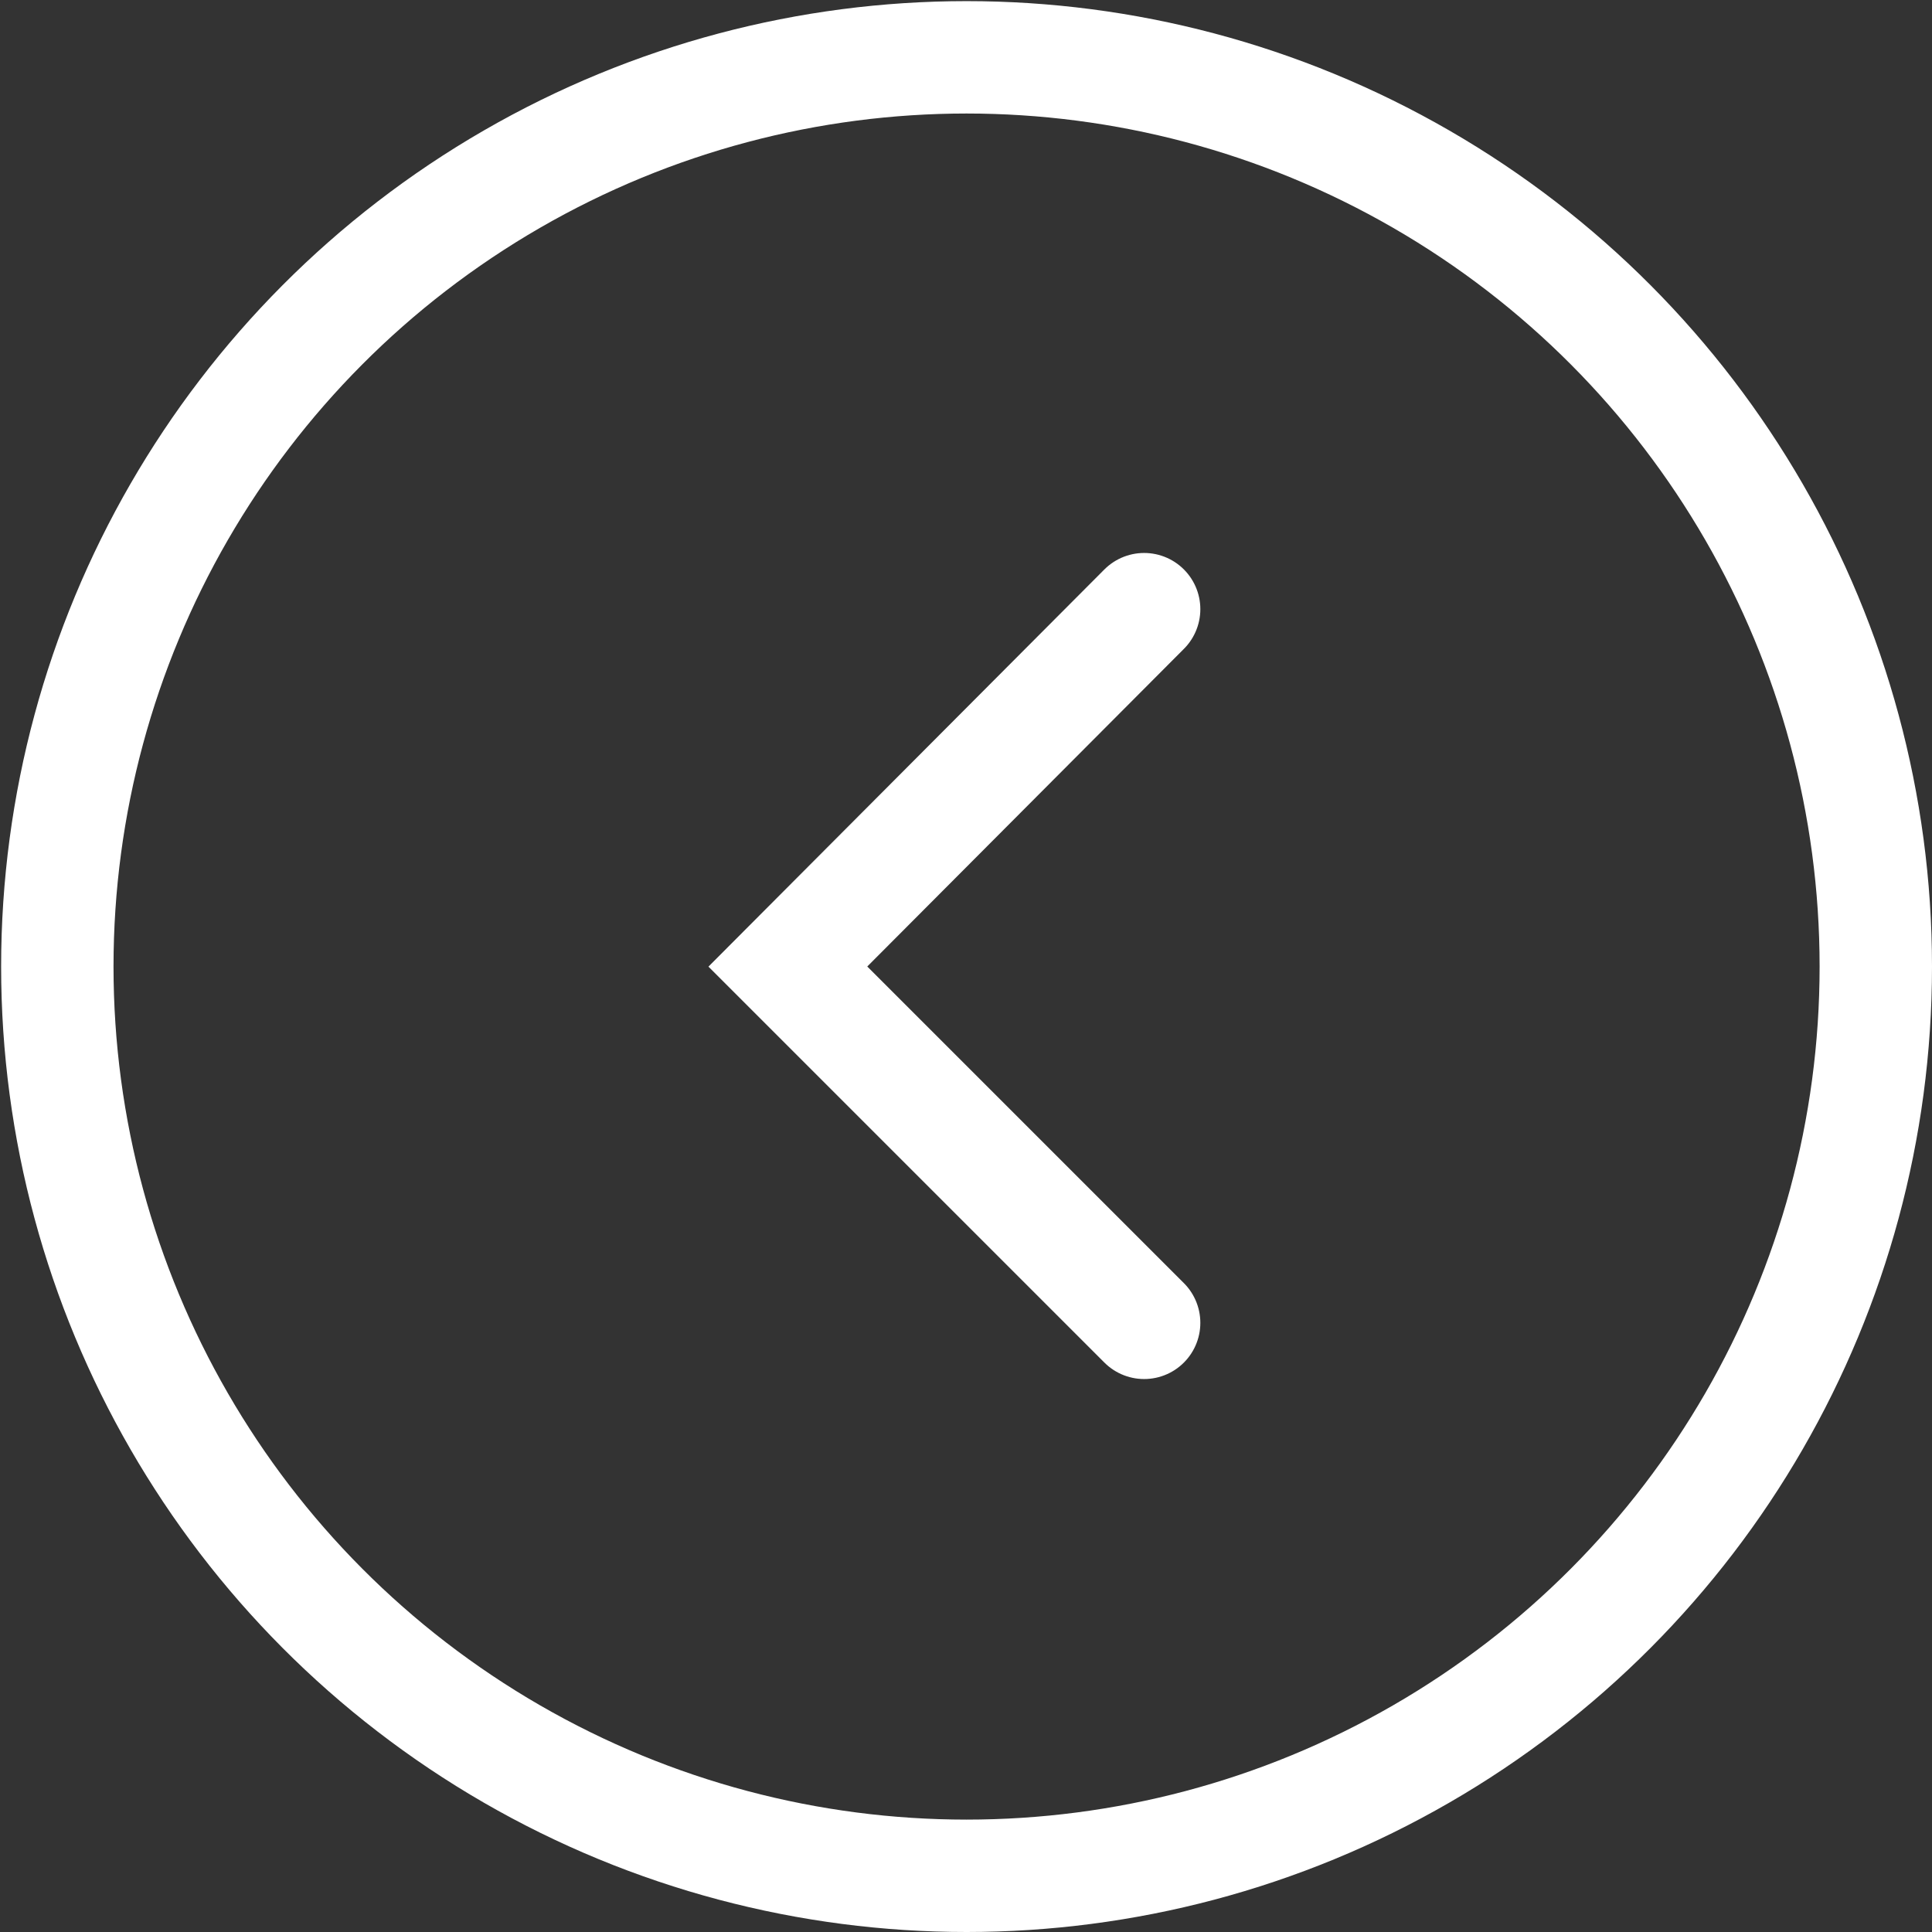
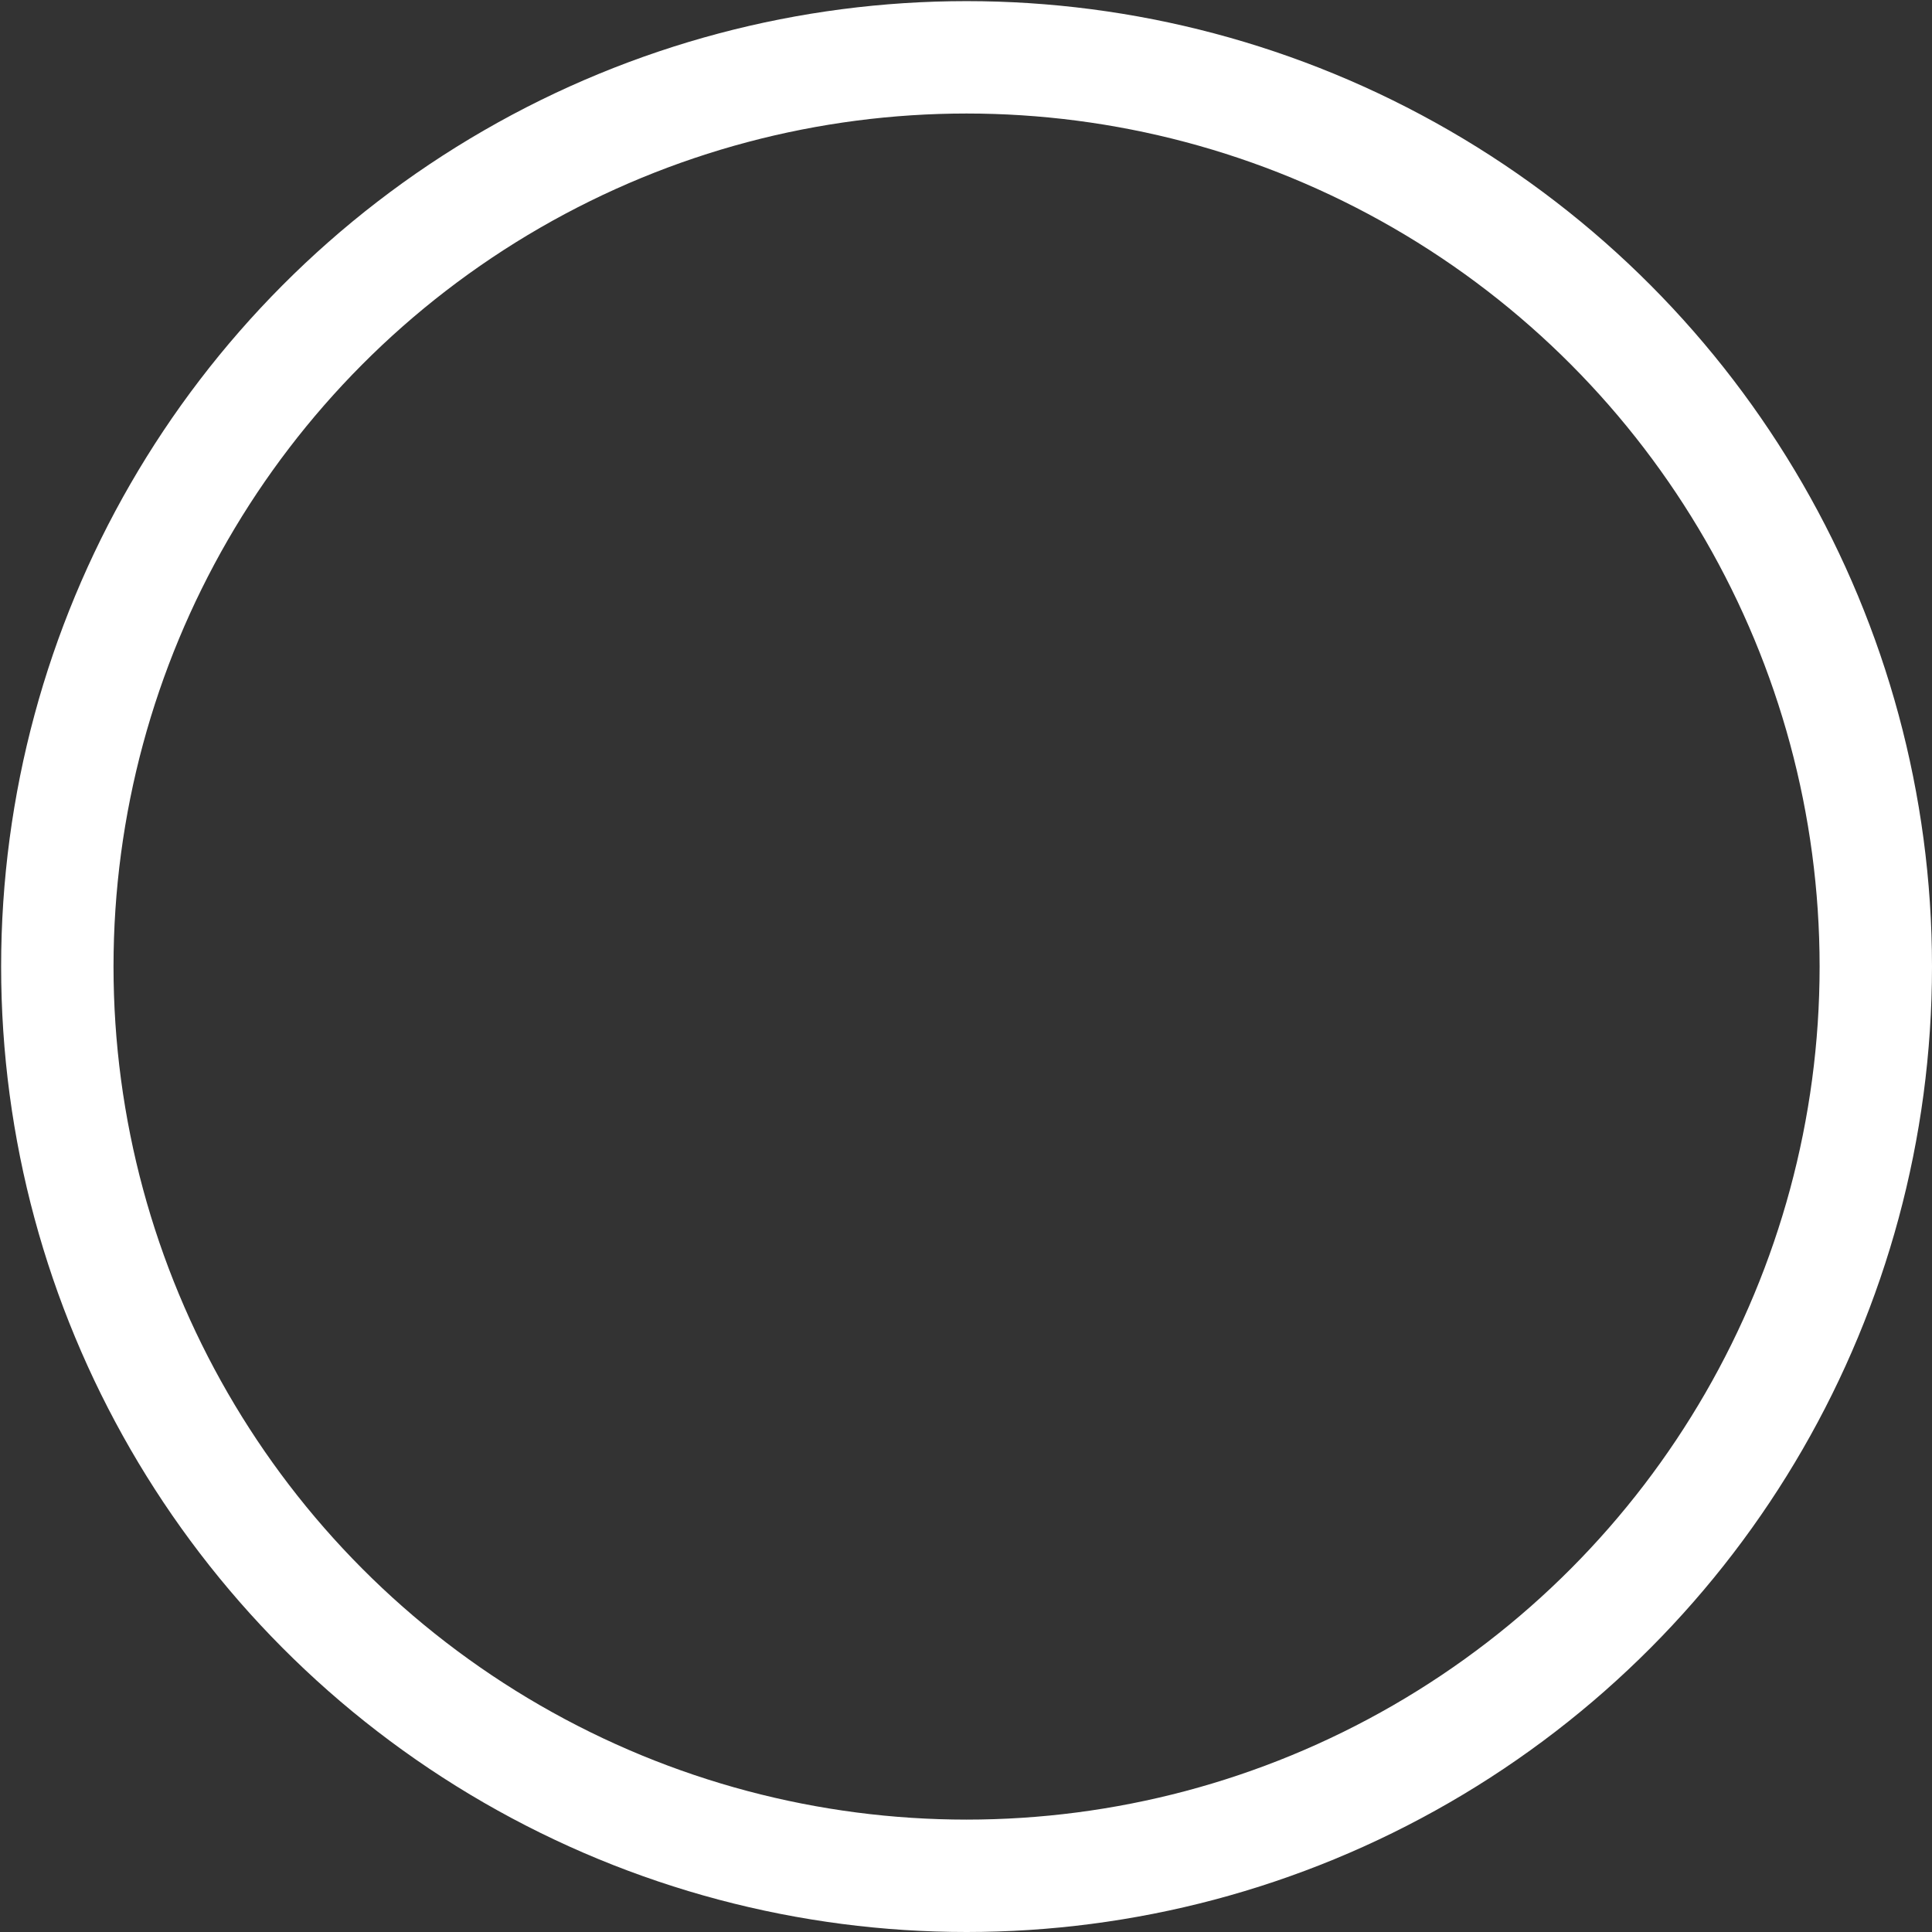
<svg xmlns="http://www.w3.org/2000/svg" id="_レイヤー_2" version="1.1" viewBox="0 0 171.9 171.9">
  <rect x="0" y="0" width="171.9" height="171.9" fill="#333333" stroke="none" />
  <defs>
    <style>
      .st0, .st1 {
        fill: none;
        stroke: #fff;
        stroke-miterlimit: 10;
        stroke-width: 10px;
      }

      .st1 {
        stroke-linecap: round;
      }
    </style>
  </defs>
  <g id="_图层_1">
-     <polyline class="st1" points="101.8 117.7 70.1 86 101.8 54.2" />
    <circle class="st0" cx="86" cy="86" r="80.9" />
  </g>
</svg>